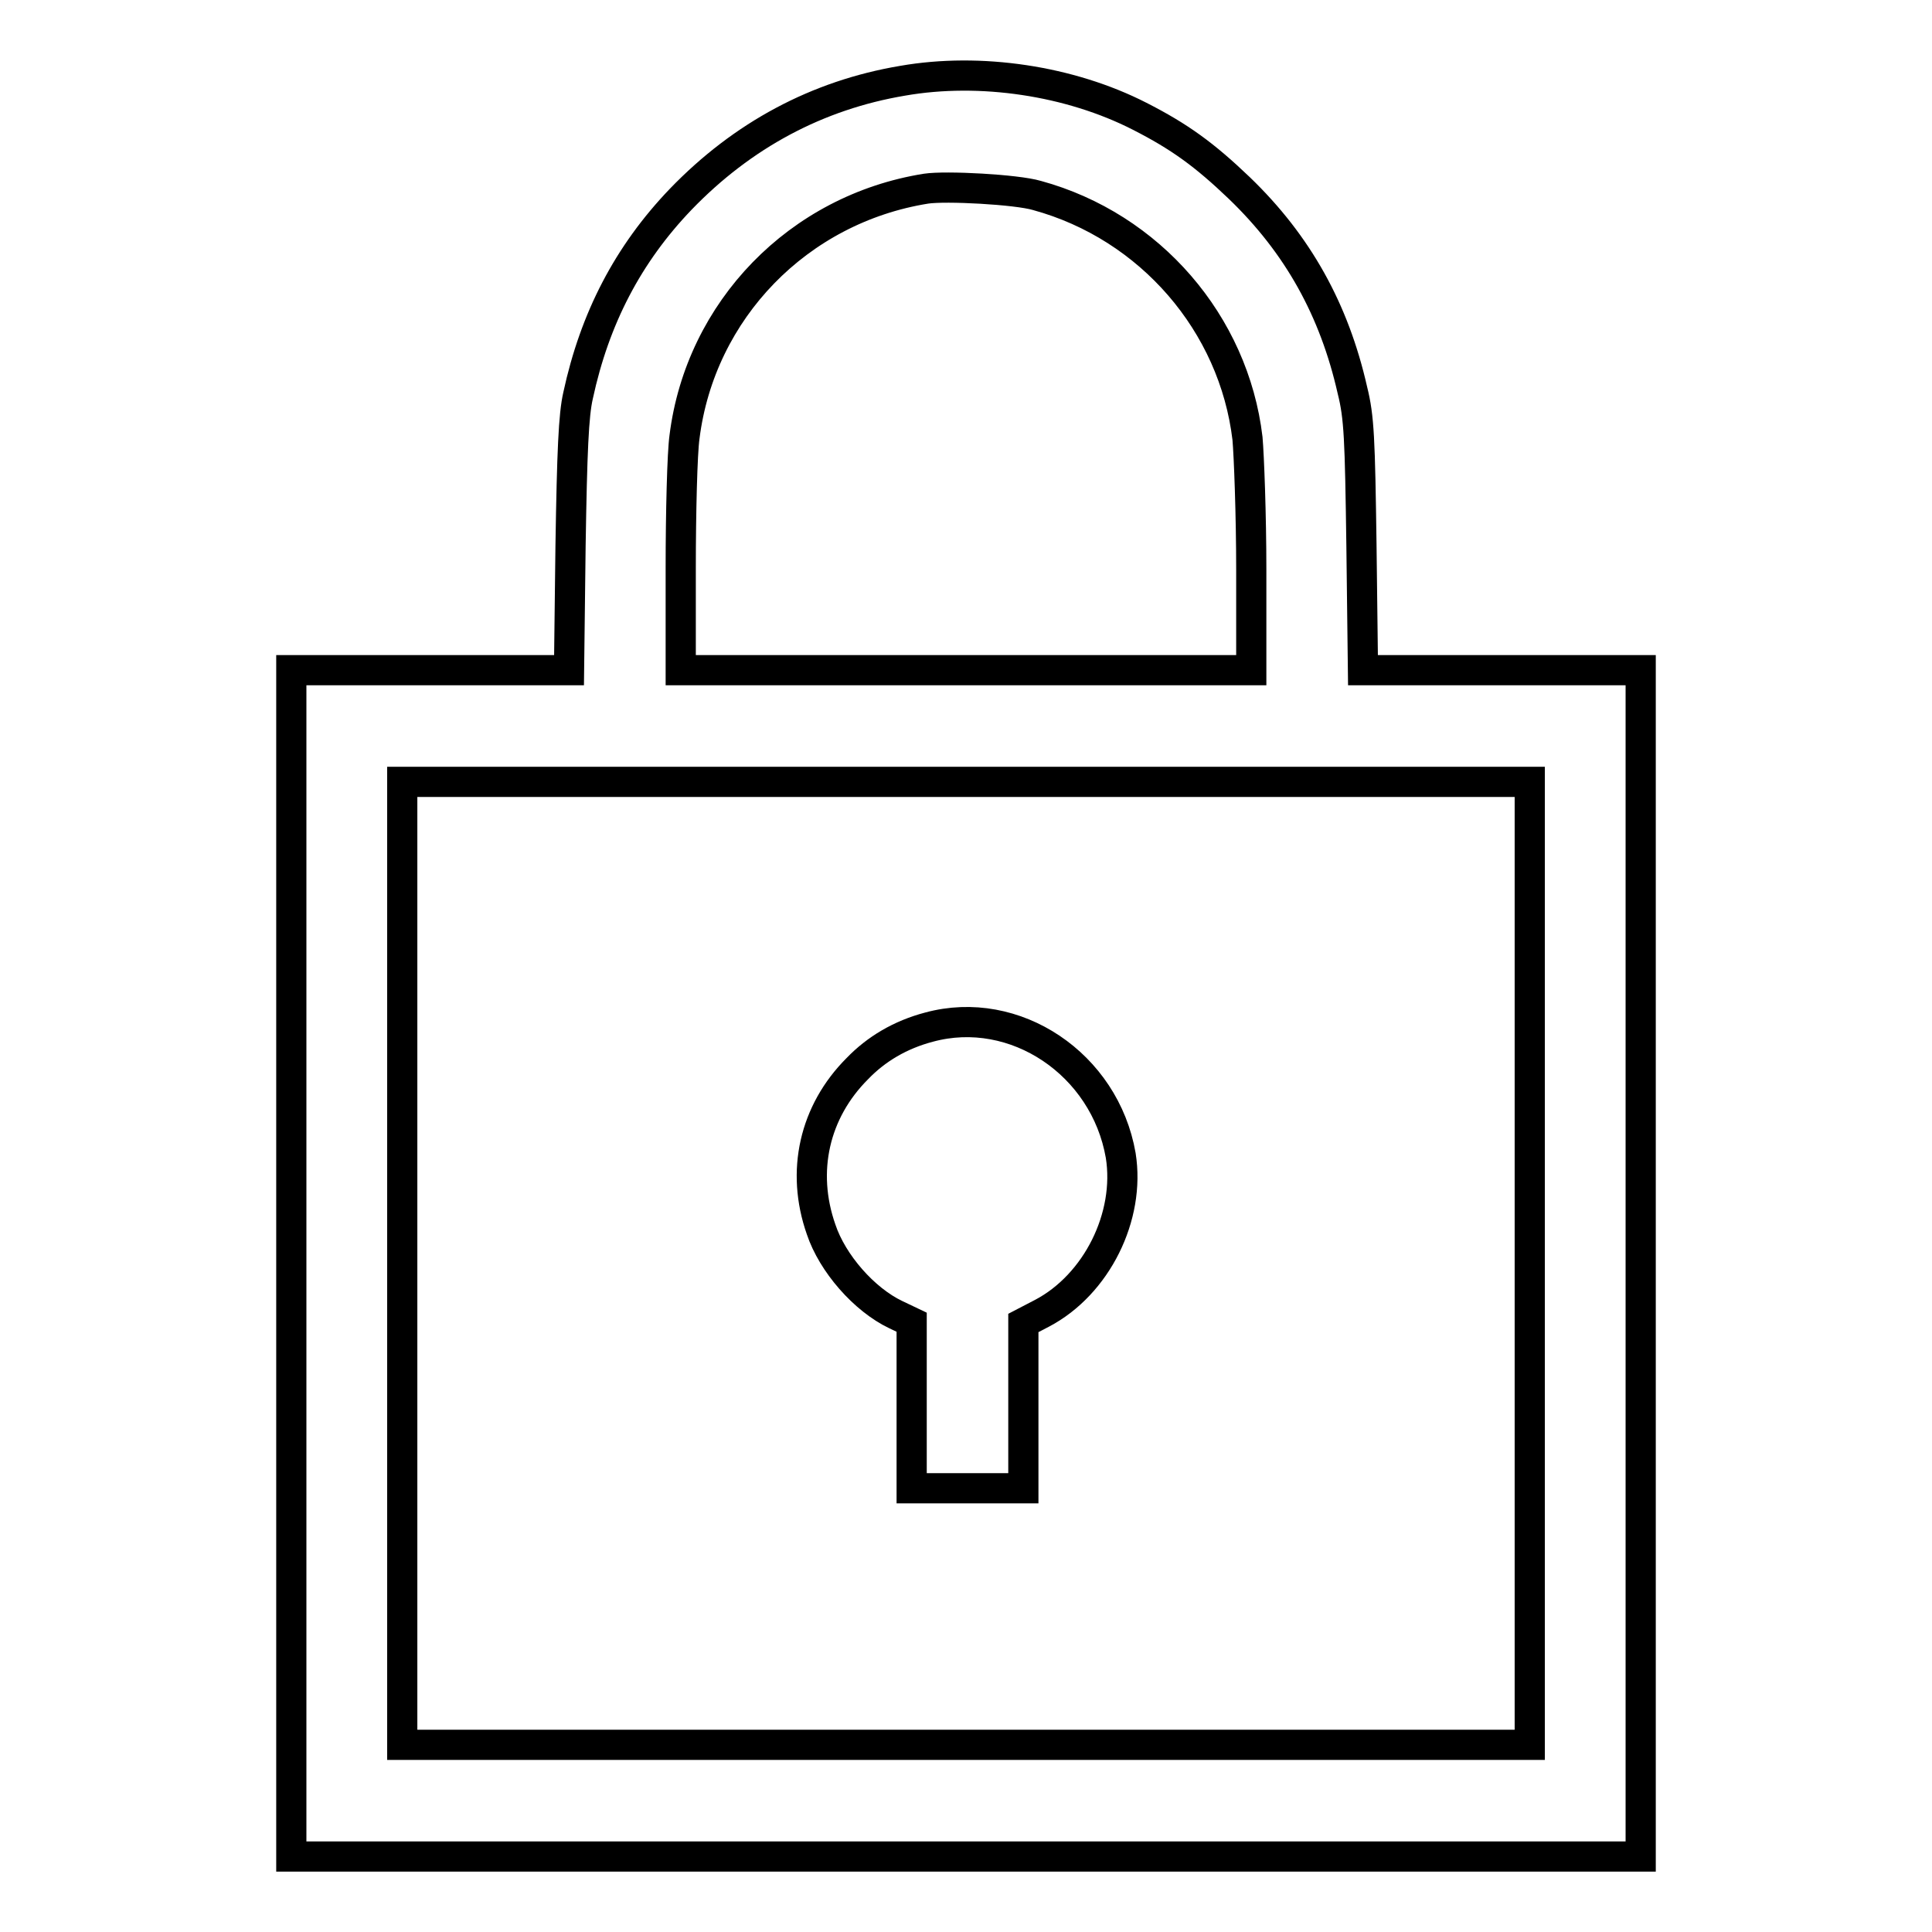
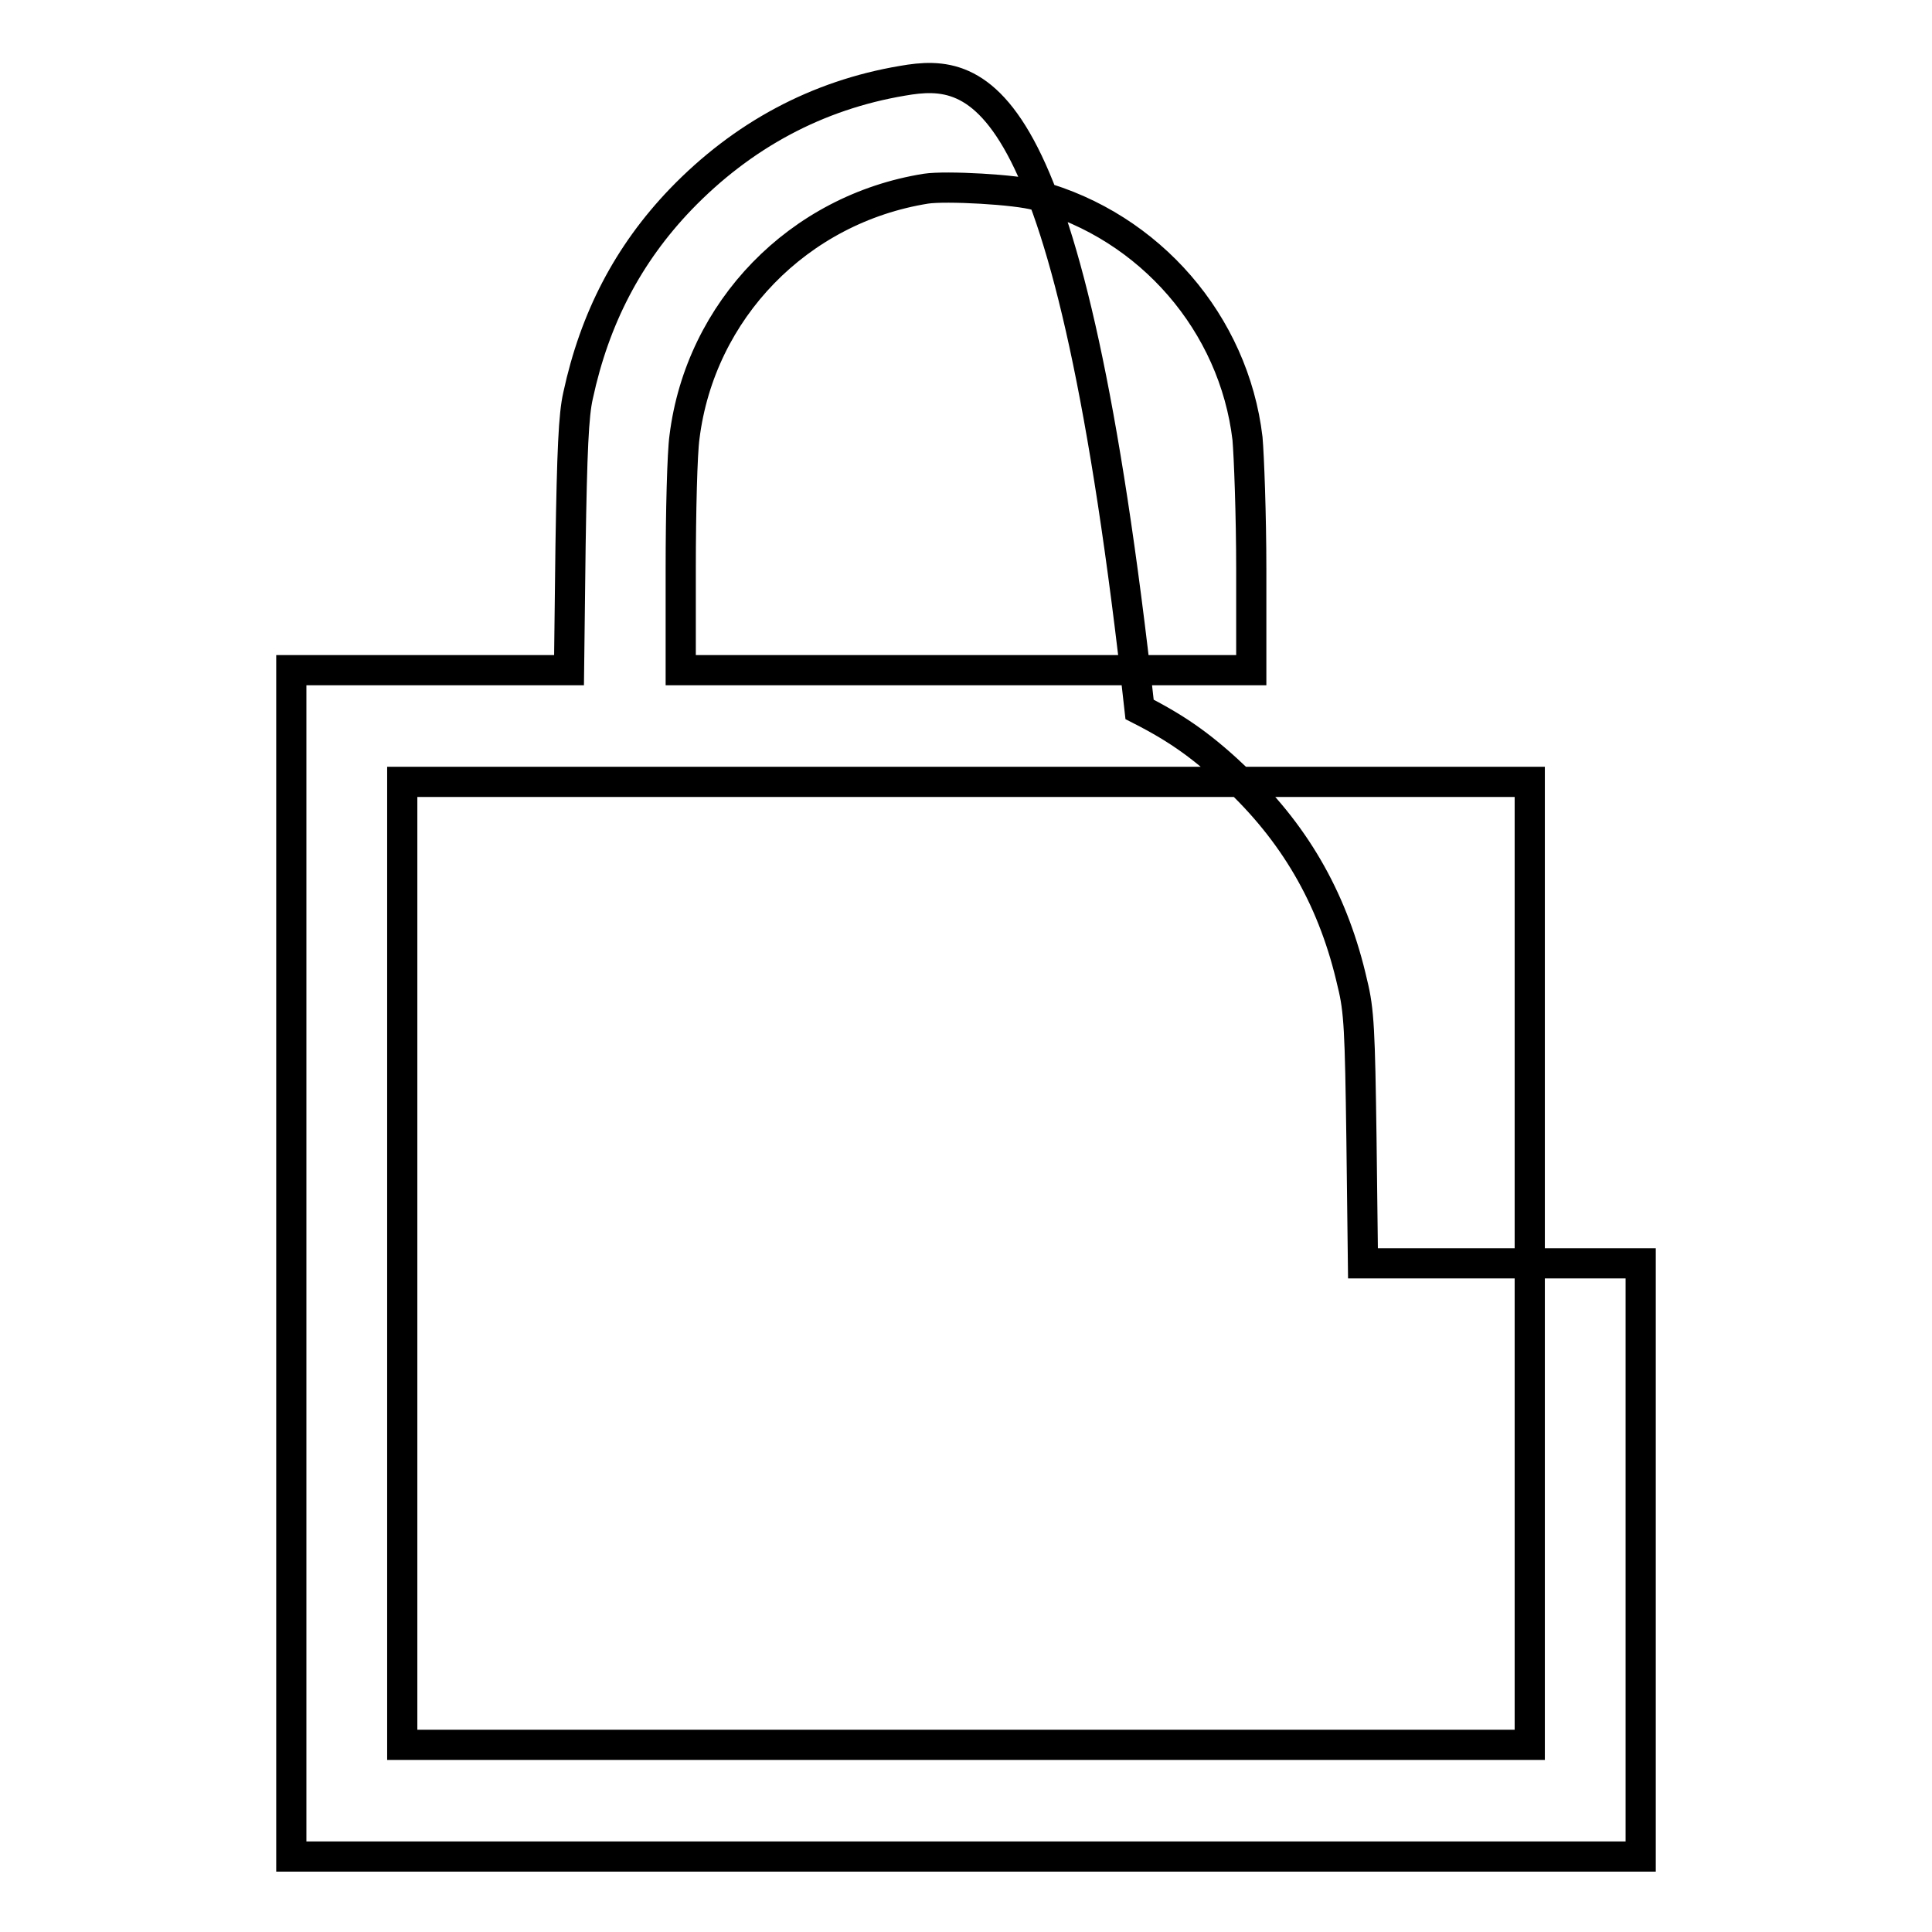
<svg xmlns="http://www.w3.org/2000/svg" version="1.1" x="0px" y="0px" viewBox="0 0 256 256" enable-background="new 0 0 256 256" xml:space="preserve">
  <g>
    <g>
      <g>
-         <path stroke-width="4" fill-opacity="0" stroke="#000000" d="M119.6,10.7c-11.3,1.9-21.2,7.2-29.4,15.7c-7,7.3-11.4,15.8-13.6,26c-0.6,2.6-0.8,7.4-1,19.9l-0.2,16.5H57H38.6v78.6V246H128h89.4v-78.6V88.8H199h-18.4l-0.2-16.5c-0.2-14.2-0.3-17-1.2-20.6c-2.4-10.6-7.2-19.3-15-26.8c-4.6-4.4-7.9-6.8-13.2-9.5C141.8,10.7,129.9,8.9,119.6,10.7z M137.4,25.9c15,4.1,26.1,17,27.9,32.2c0.2,2.3,0.5,10.1,0.5,17.4v13.3H128H90.2V75.3c0-7.4,0.2-15.3,0.5-17.4c2.1-16.8,15.1-30.2,32-32.9C125.3,24.6,134.7,25.1,137.4,25.9z M202.7,167.4v63.8H128H53.3v-63.8v-63.8H128h74.7V167.4z" />
-         <path stroke-width="4" fill-opacity="0" stroke="#000000" d="M123.1,136.1c-3.8,1-7,2.9-9.5,5.5c-5.7,5.7-7.5,13.6-4.8,21.3c1.5,4.5,5.7,9.3,9.9,11.3l2.1,1v11v11h7.4h7.4v-11v-10.9l2.5-1.3c7.2-3.8,11.7-12.8,10.4-20.9C146.4,141,134.5,133,123.1,136.1z" />
+         <path stroke-width="4" fill-opacity="0" stroke="#000000" d="M119.6,10.7c-11.3,1.9-21.2,7.2-29.4,15.7c-7,7.3-11.4,15.8-13.6,26c-0.6,2.6-0.8,7.4-1,19.9l-0.2,16.5H57H38.6v78.6V246H128h89.4v-78.6H199h-18.4l-0.2-16.5c-0.2-14.2-0.3-17-1.2-20.6c-2.4-10.6-7.2-19.3-15-26.8c-4.6-4.4-7.9-6.8-13.2-9.5C141.8,10.7,129.9,8.9,119.6,10.7z M137.4,25.9c15,4.1,26.1,17,27.9,32.2c0.2,2.3,0.5,10.1,0.5,17.4v13.3H128H90.2V75.3c0-7.4,0.2-15.3,0.5-17.4c2.1-16.8,15.1-30.2,32-32.9C125.3,24.6,134.7,25.1,137.4,25.9z M202.7,167.4v63.8H128H53.3v-63.8v-63.8H128h74.7V167.4z" />
      </g>
    </g>
  </g>
</svg>